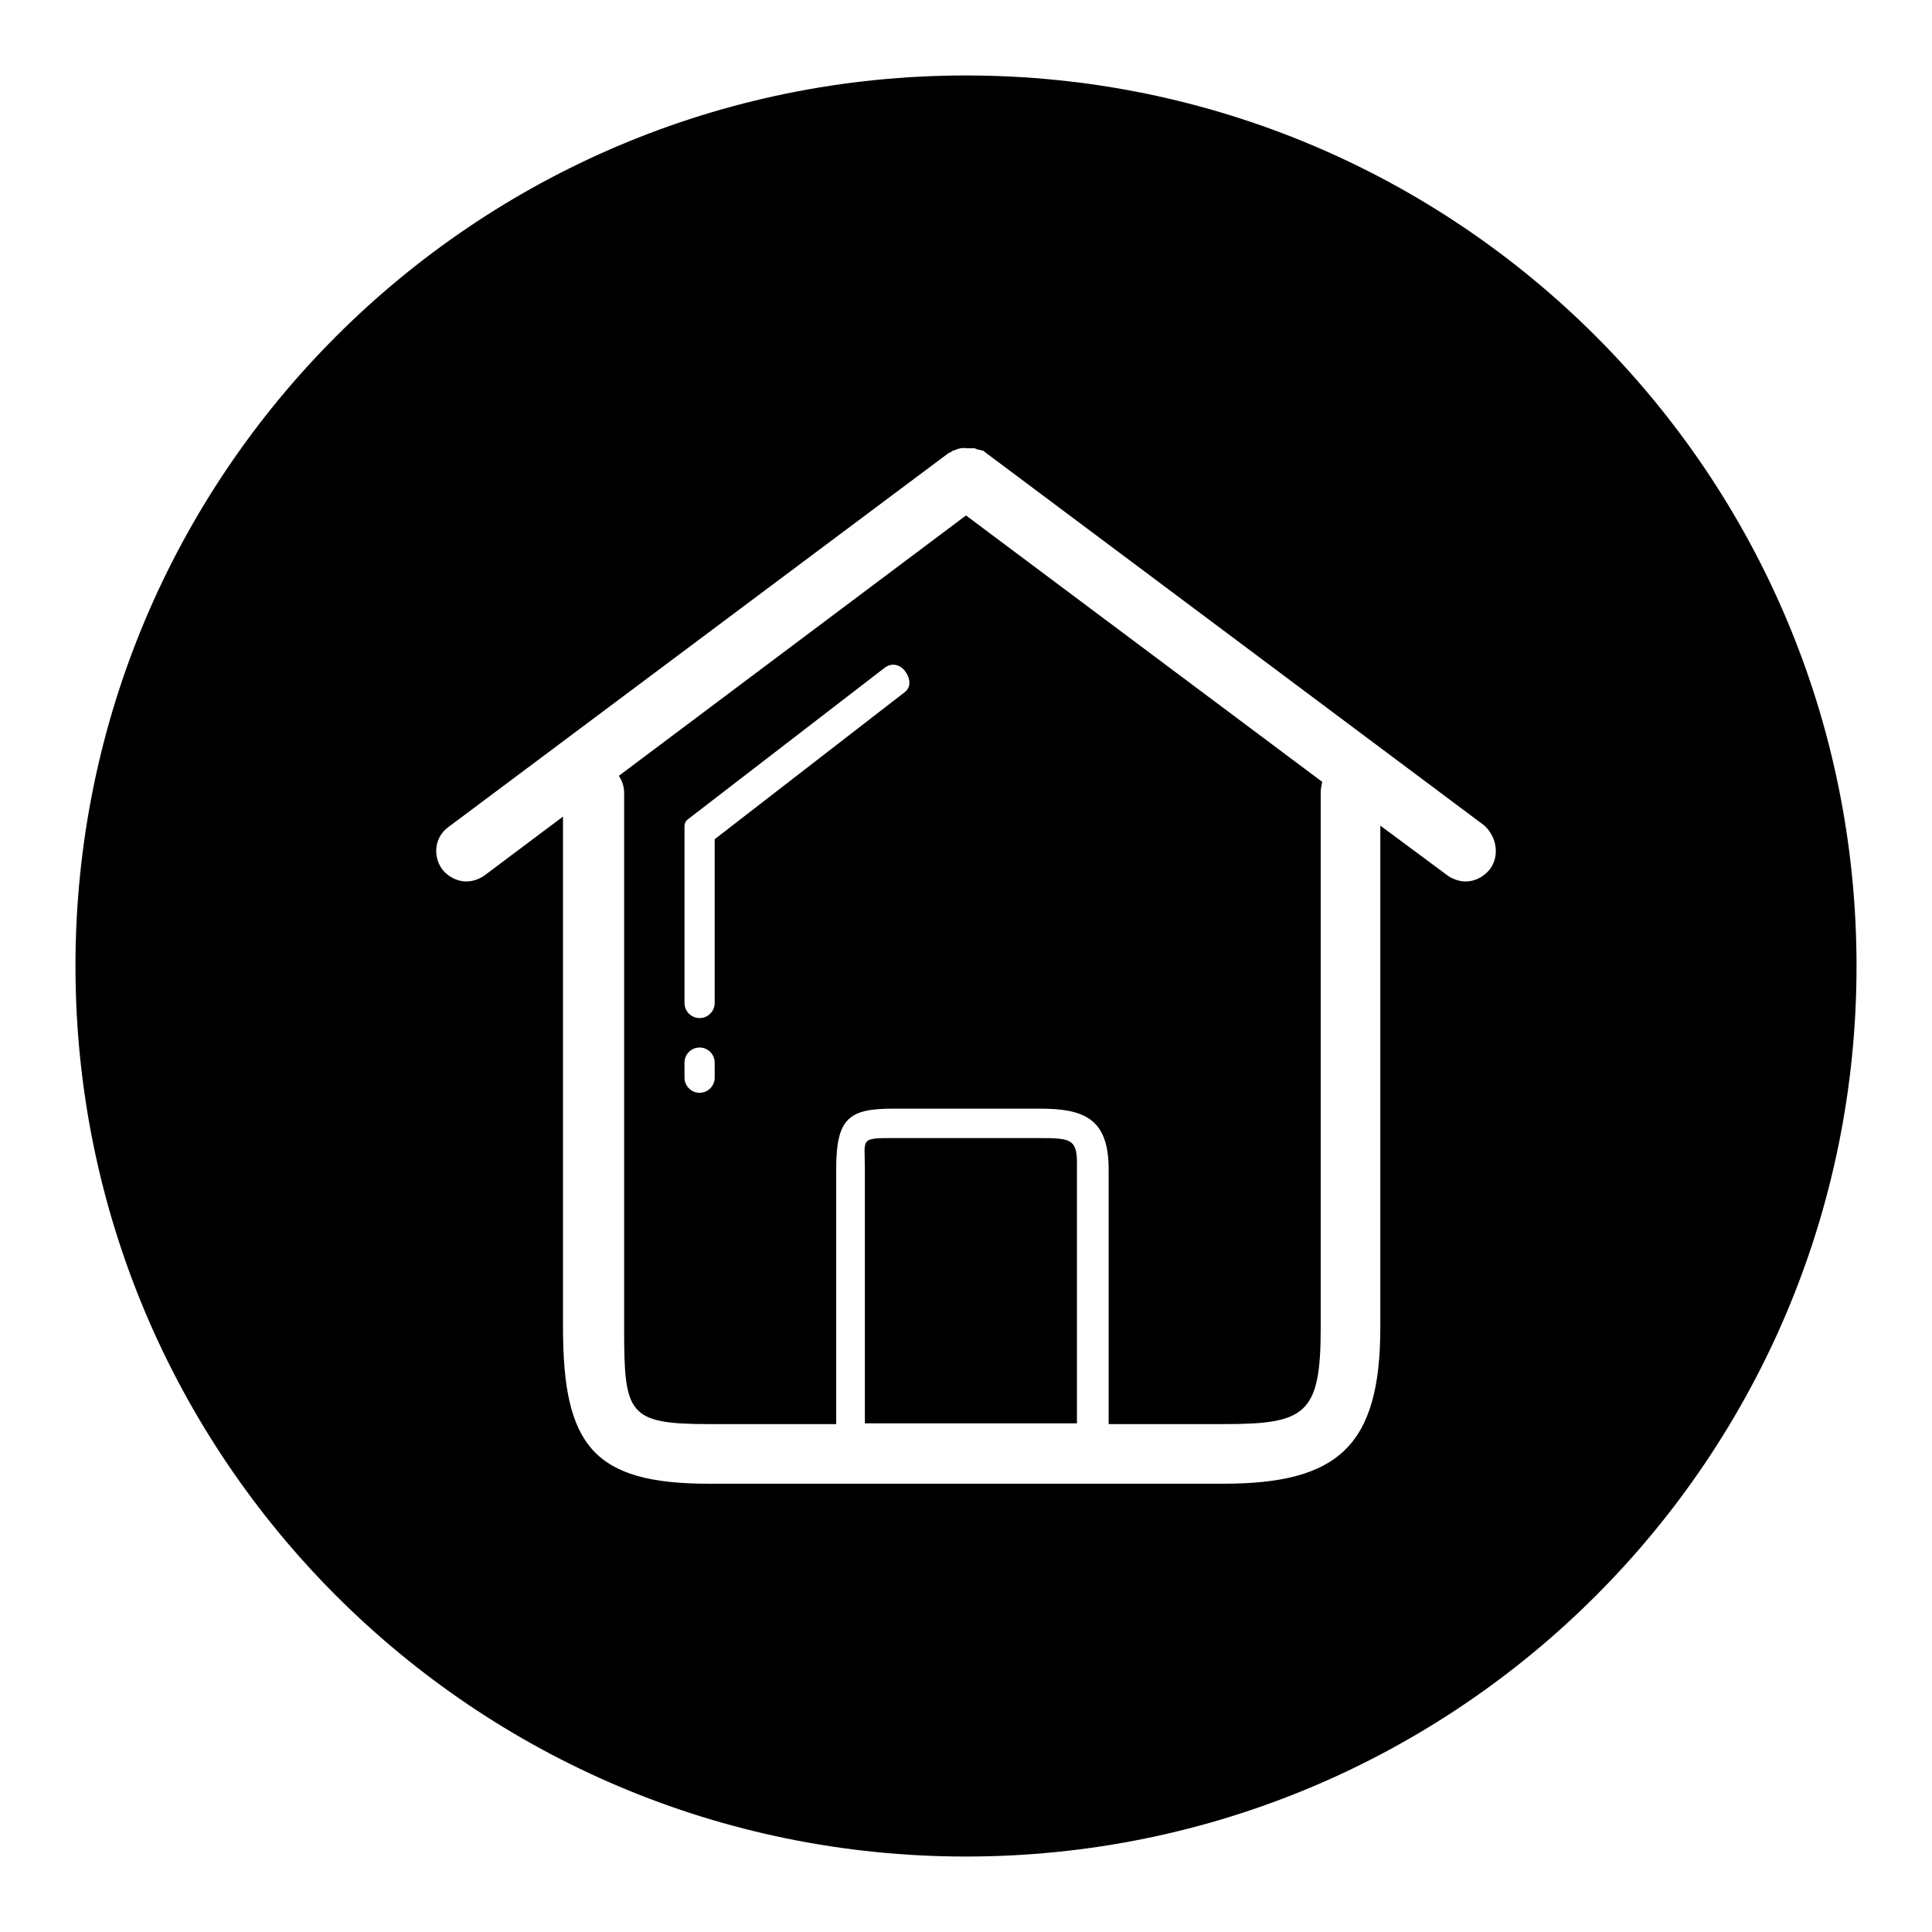
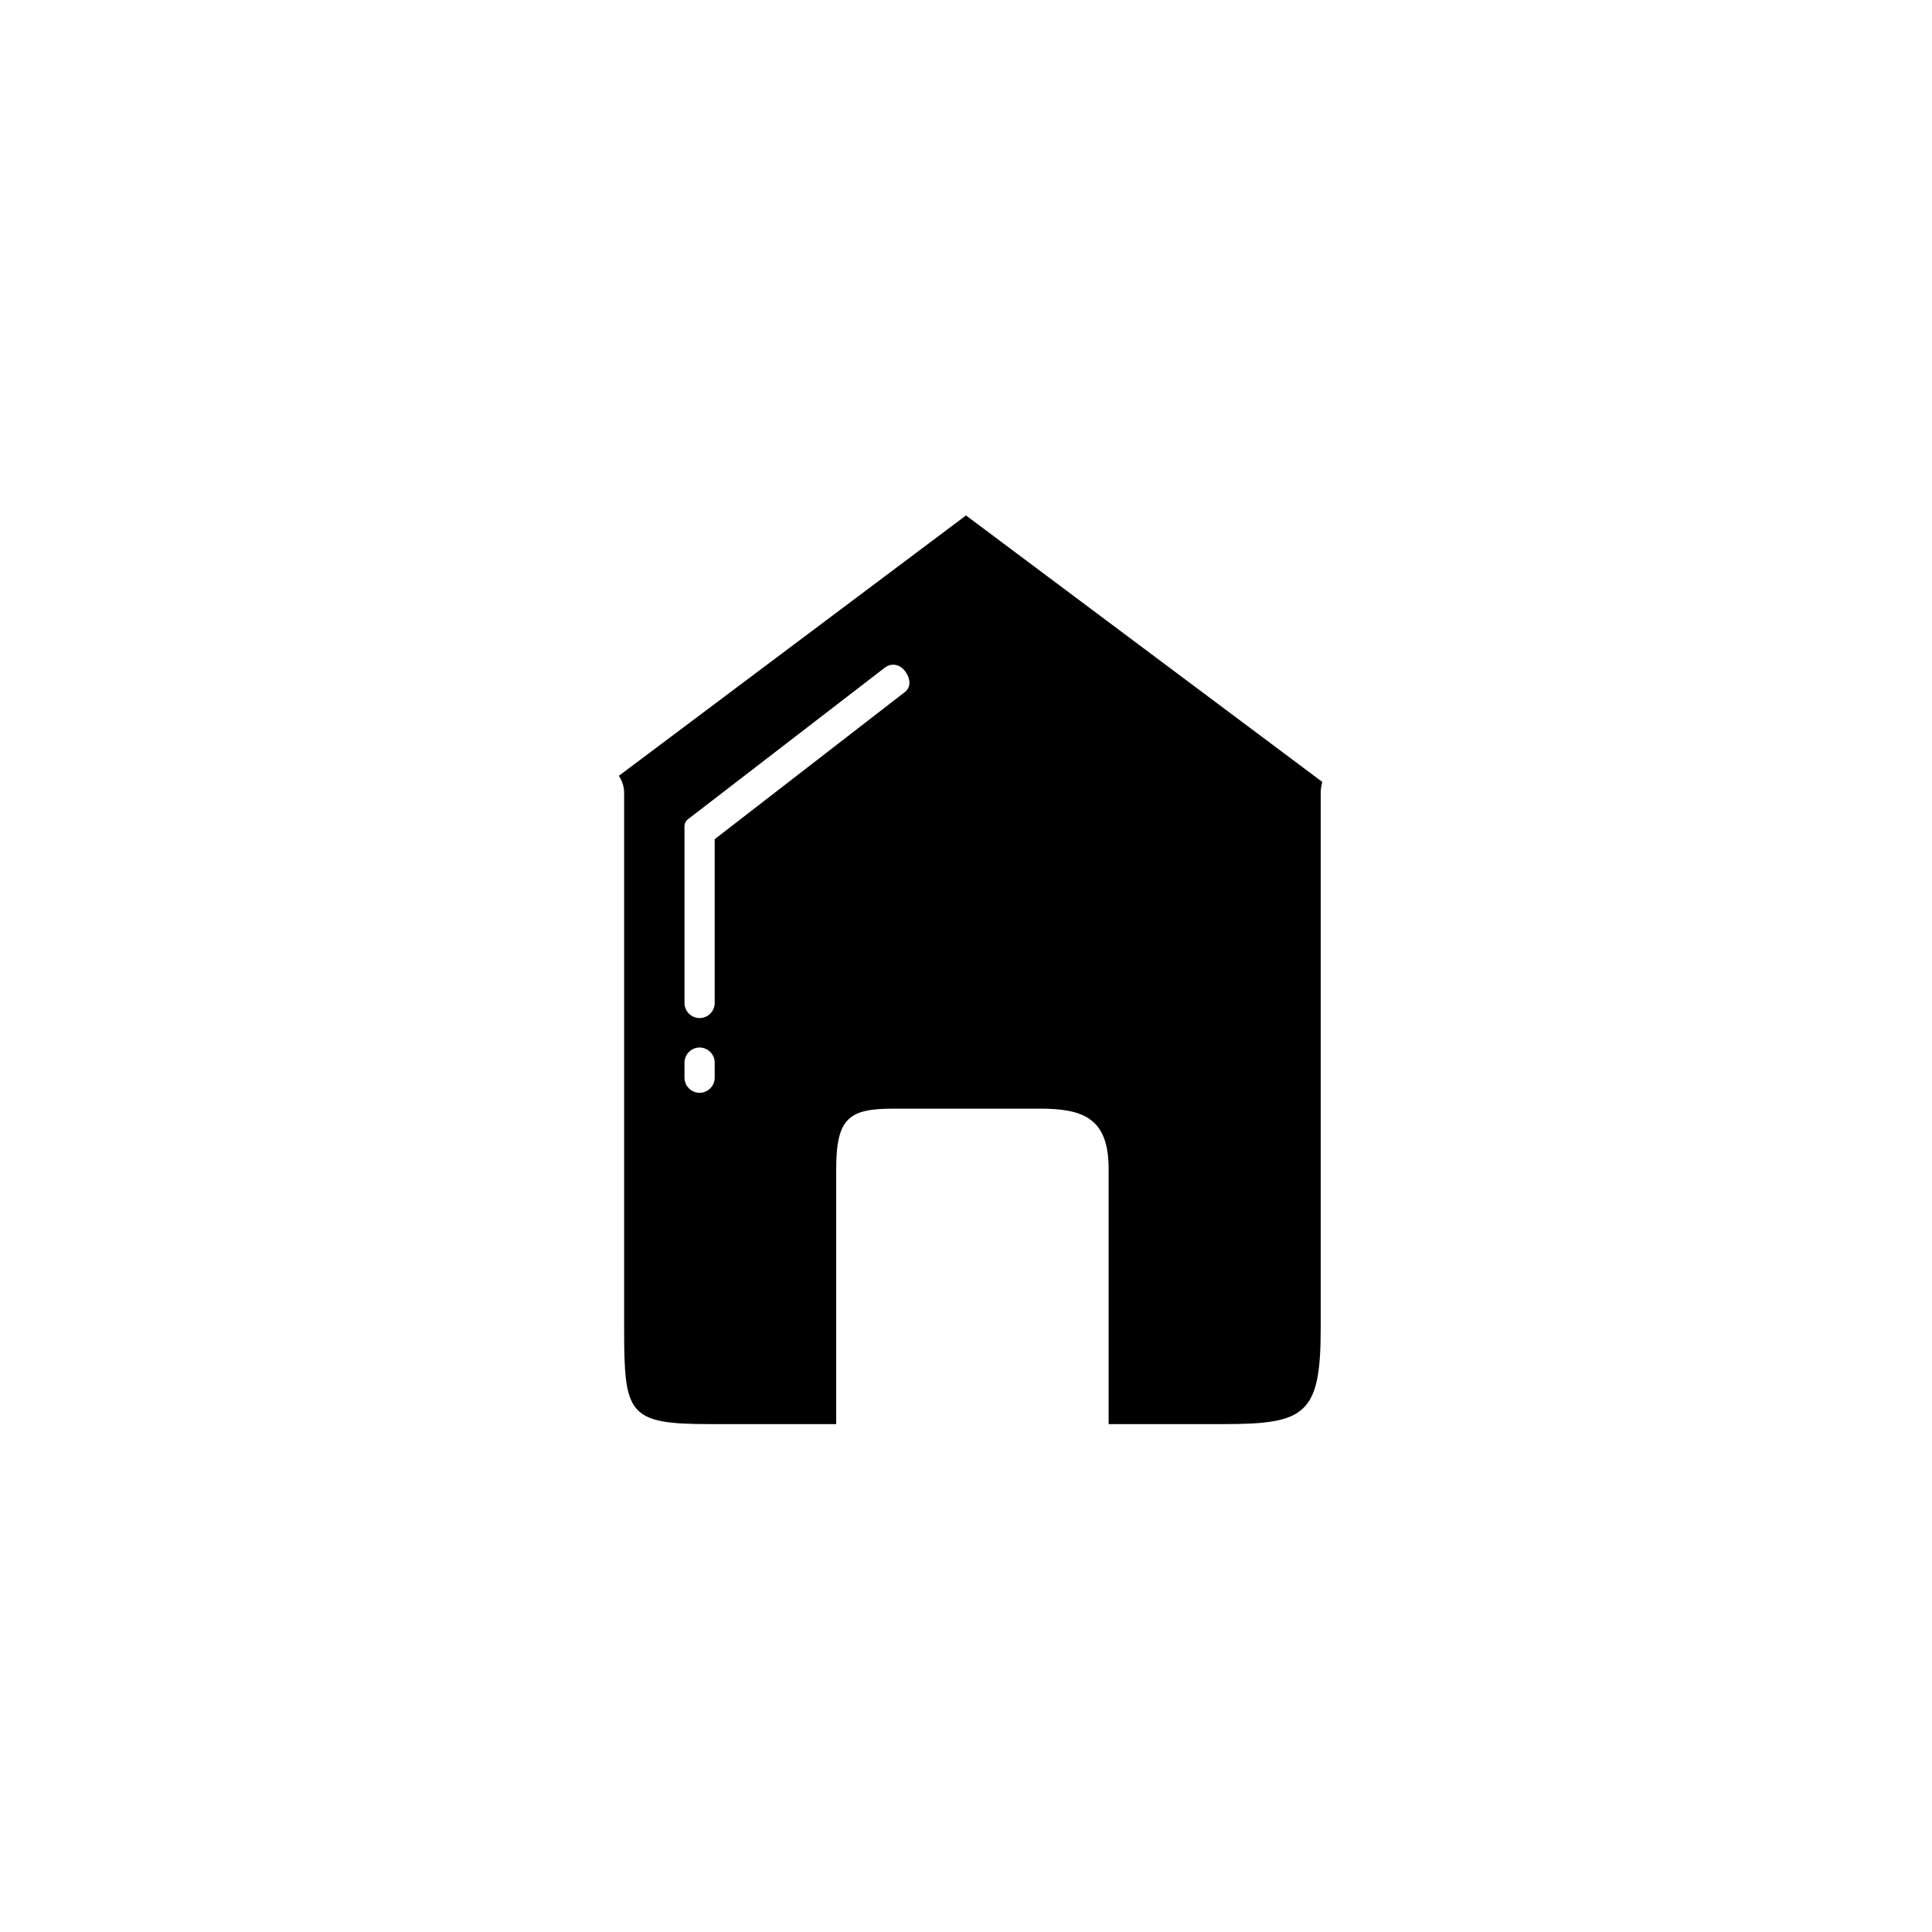
<svg xmlns="http://www.w3.org/2000/svg" version="1.1" x="0px" y="0px" viewBox="0 0 256 256" enable-background="new 0 0 256 256" xml:space="preserve">
  <g>
    <g>
-       <path fill="#000000" d="M137.6,150.8h-19.3c-4.4,0-3.7,0.1-3.7,4v33.8h28.1v-33.9C142.8,150.9,142,150.8,137.6,150.8z" />
      <path fill="#000000" d="M82,102.8c0.4,0.6,0.7,1.4,0.7,2.2v71c0,11.4,0.5,12.7,11.3,12.7h16.8v-33.8c0-6.9,1.8-8,7.7-8h19.2c5.8,0,9.2,1.2,9.2,8v33.8h15.3c10.8,0,12.8-1.3,12.8-12.7v-71c0-0.5,0.1-0.9,0.2-1.4L128,68.3L82,102.8z M94.7,142.8c0,1.1-0.9,2-2,2s-2-0.9-2-2v-2c0-1.1,0.9-2,2-2s2,0.9,2,2V142.8z M119.9,91.7l-25.2,19.5v21.7c0,1.1-0.9,2-2,2s-2-0.9-2-2v-22.7c0-0.6-0.1-1.2,0.4-1.6l26.1-20.1c0.9-0.7,2-0.5,2.7,0.4C120.6,89.8,120.8,91,119.9,91.7z" />
-       <path fill="#000000" d="M128,10C62.8,10,10,62.8,10,128c0,65.2,52.8,118,118,118c65.2,0,118-52.8,118-118C246,62.8,193.2,10,128,10z M197.4,115.2c-0.8,1-2,1.6-3.2,1.6c-0.8,0-1.7-0.3-2.4-0.8l-8.9-6.6v66.5c0,15.7-5.6,20.7-20.8,20.7H93.9c-15.2,0-19.3-5-19.3-20.7v-67.7L64.2,116c-0.7,0.5-1.6,0.8-2.4,0.8c-1.2,0-2.4-0.6-3.2-1.6c-1.3-1.8-1-4.3,0.8-5.6l66.2-49.5c0,0,0,0,0,0c0,0,0.1-0.1,0.2-0.1s0.1-0.1,0.2-0.1c0,0,0.1,0,0.1-0.1c0.1,0,0.1-0.1,0.2-0.1c0,0,0,0,0.1,0c0.6-0.3,1.2-0.4,1.8-0.3h0c0.1,0,0.2,0,0.4,0c0,0,0.1,0,0.1,0c0.1,0,0.2,0,0.3,0c0,0,0.1,0,0.1,0c0.1,0,0.2,0,0.2,0.1c0,0,0.1,0,0.1,0c0.1,0,0.2,0.1,0.3,0.1c0,0,0,0,0.1,0c0.1,0,0.2,0.1,0.3,0.1c0,0,0,0,0.1,0c0.1,0,0.2,0.1,0.3,0.2c0,0,0,0,0,0l66.2,49.5C198.4,111,198.7,113.5,197.4,115.2z" />
    </g>
  </g>
</svg>